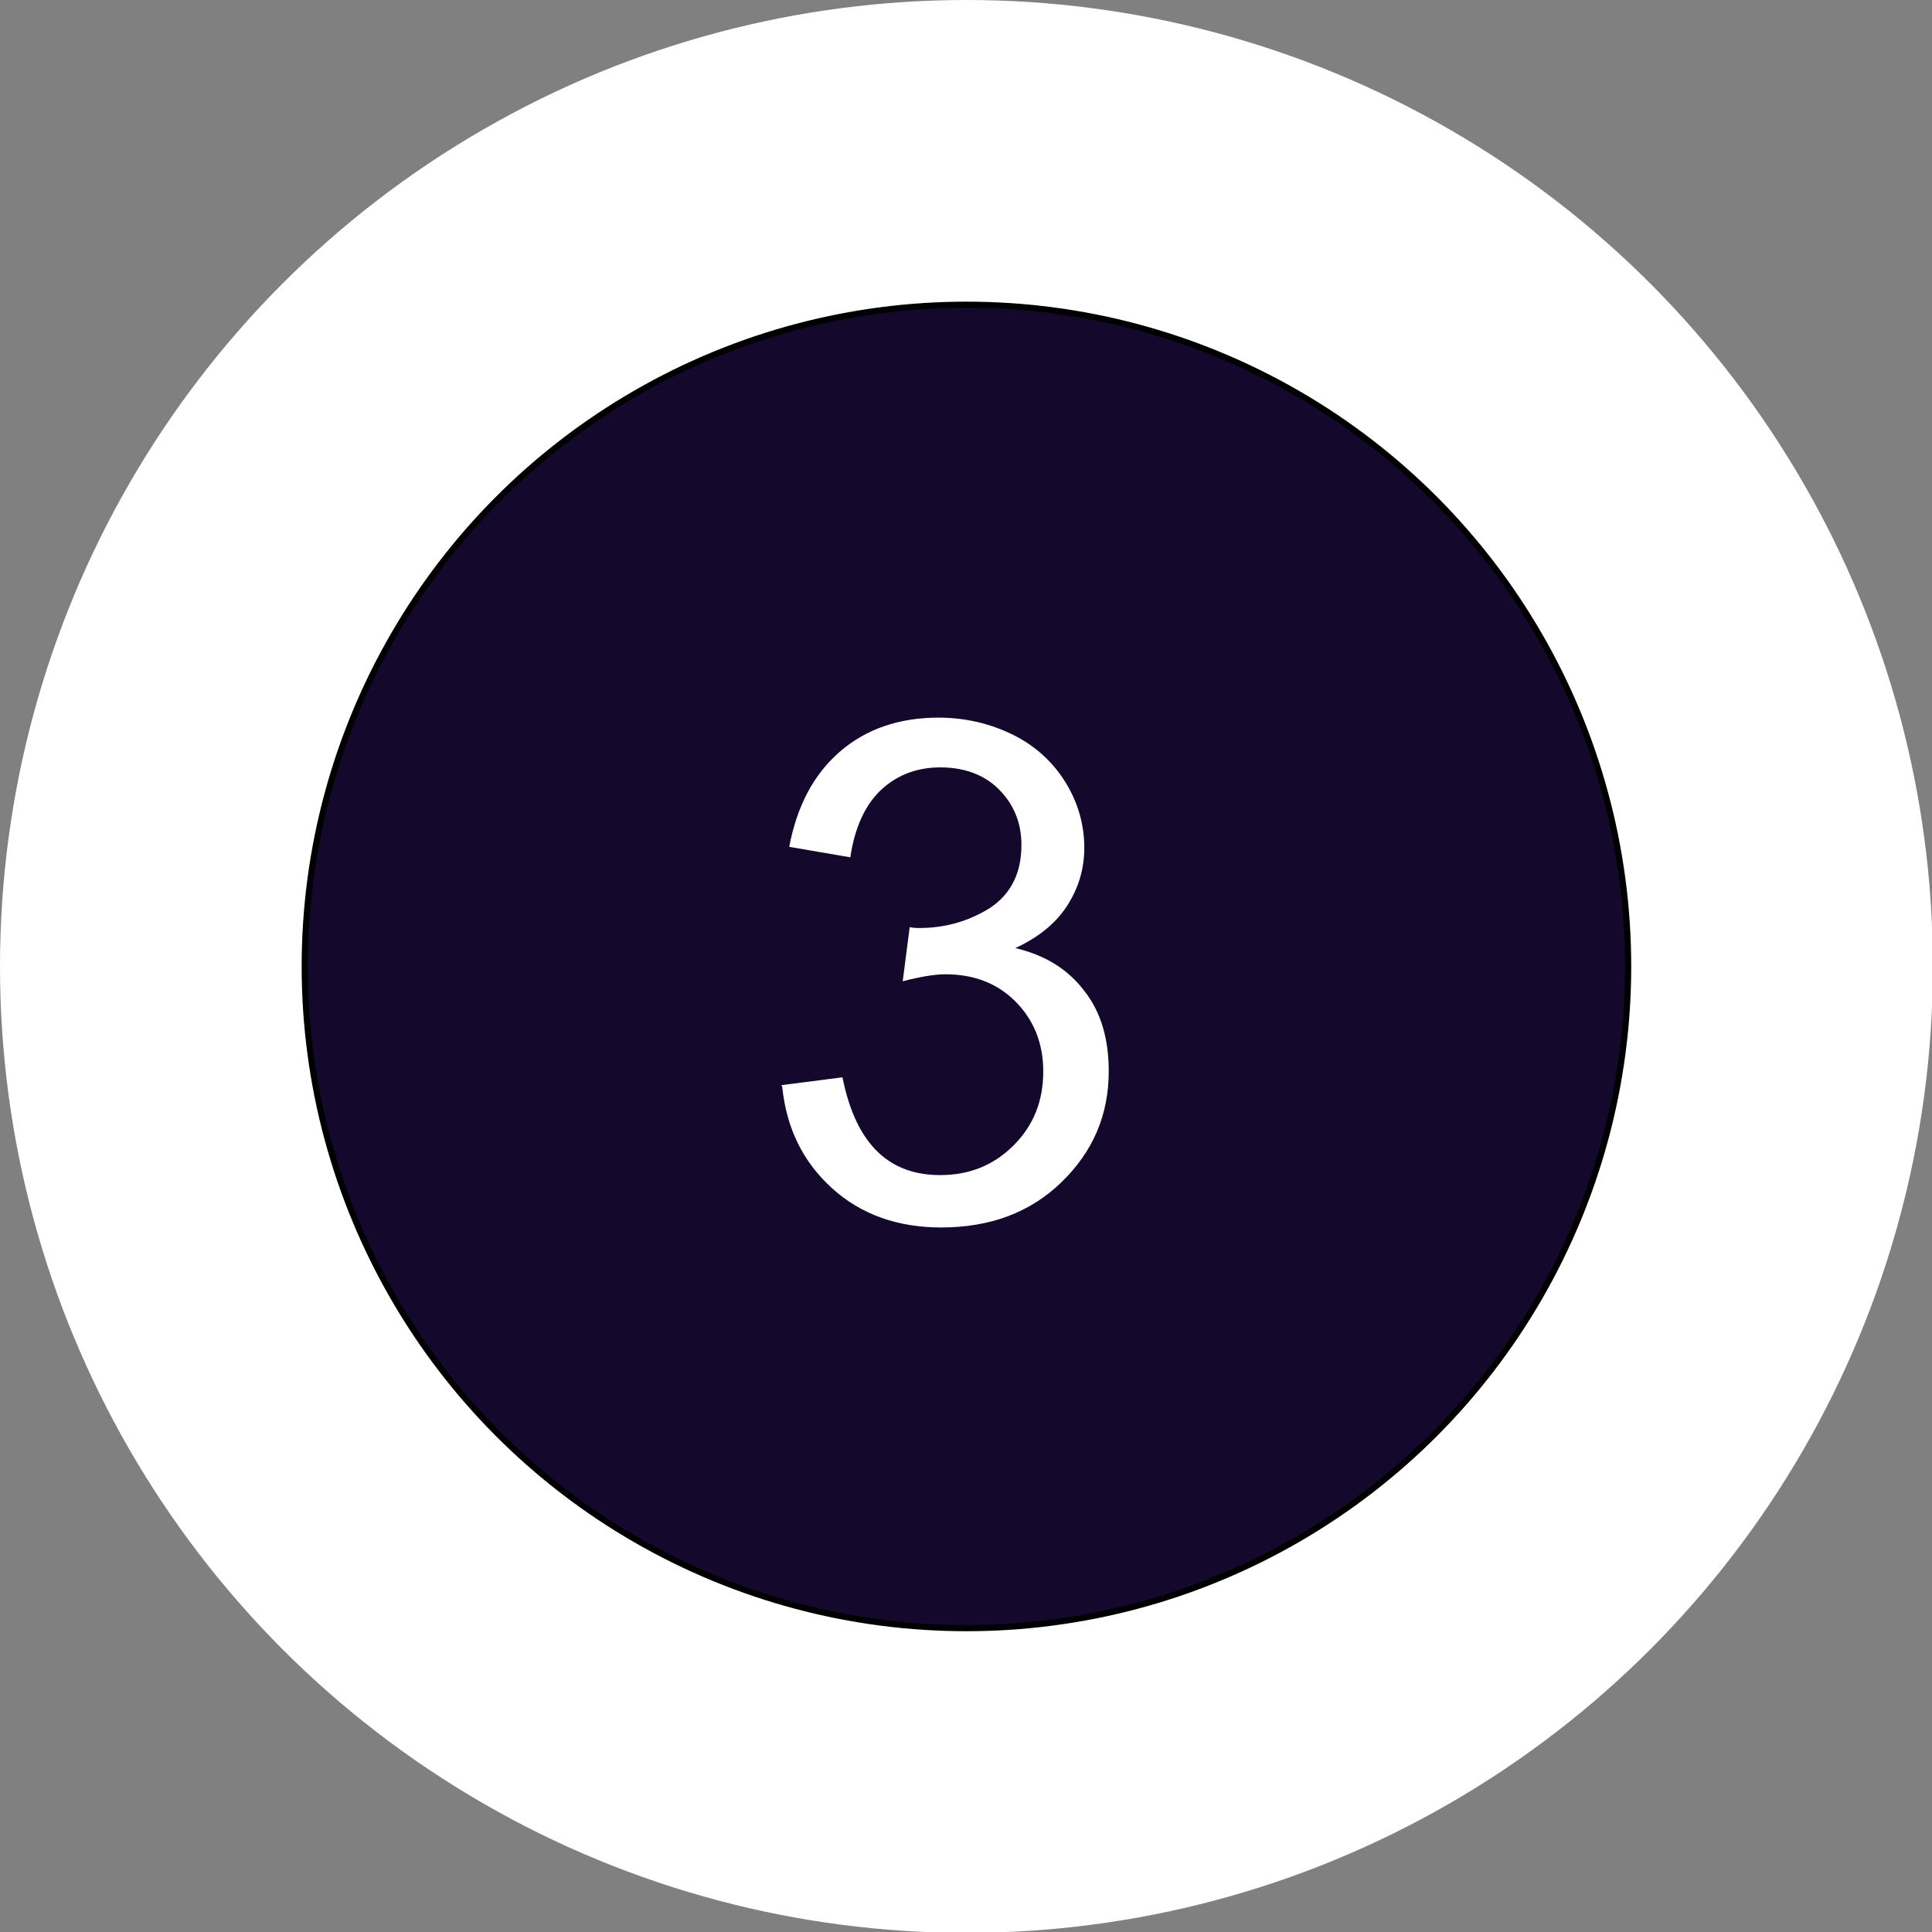
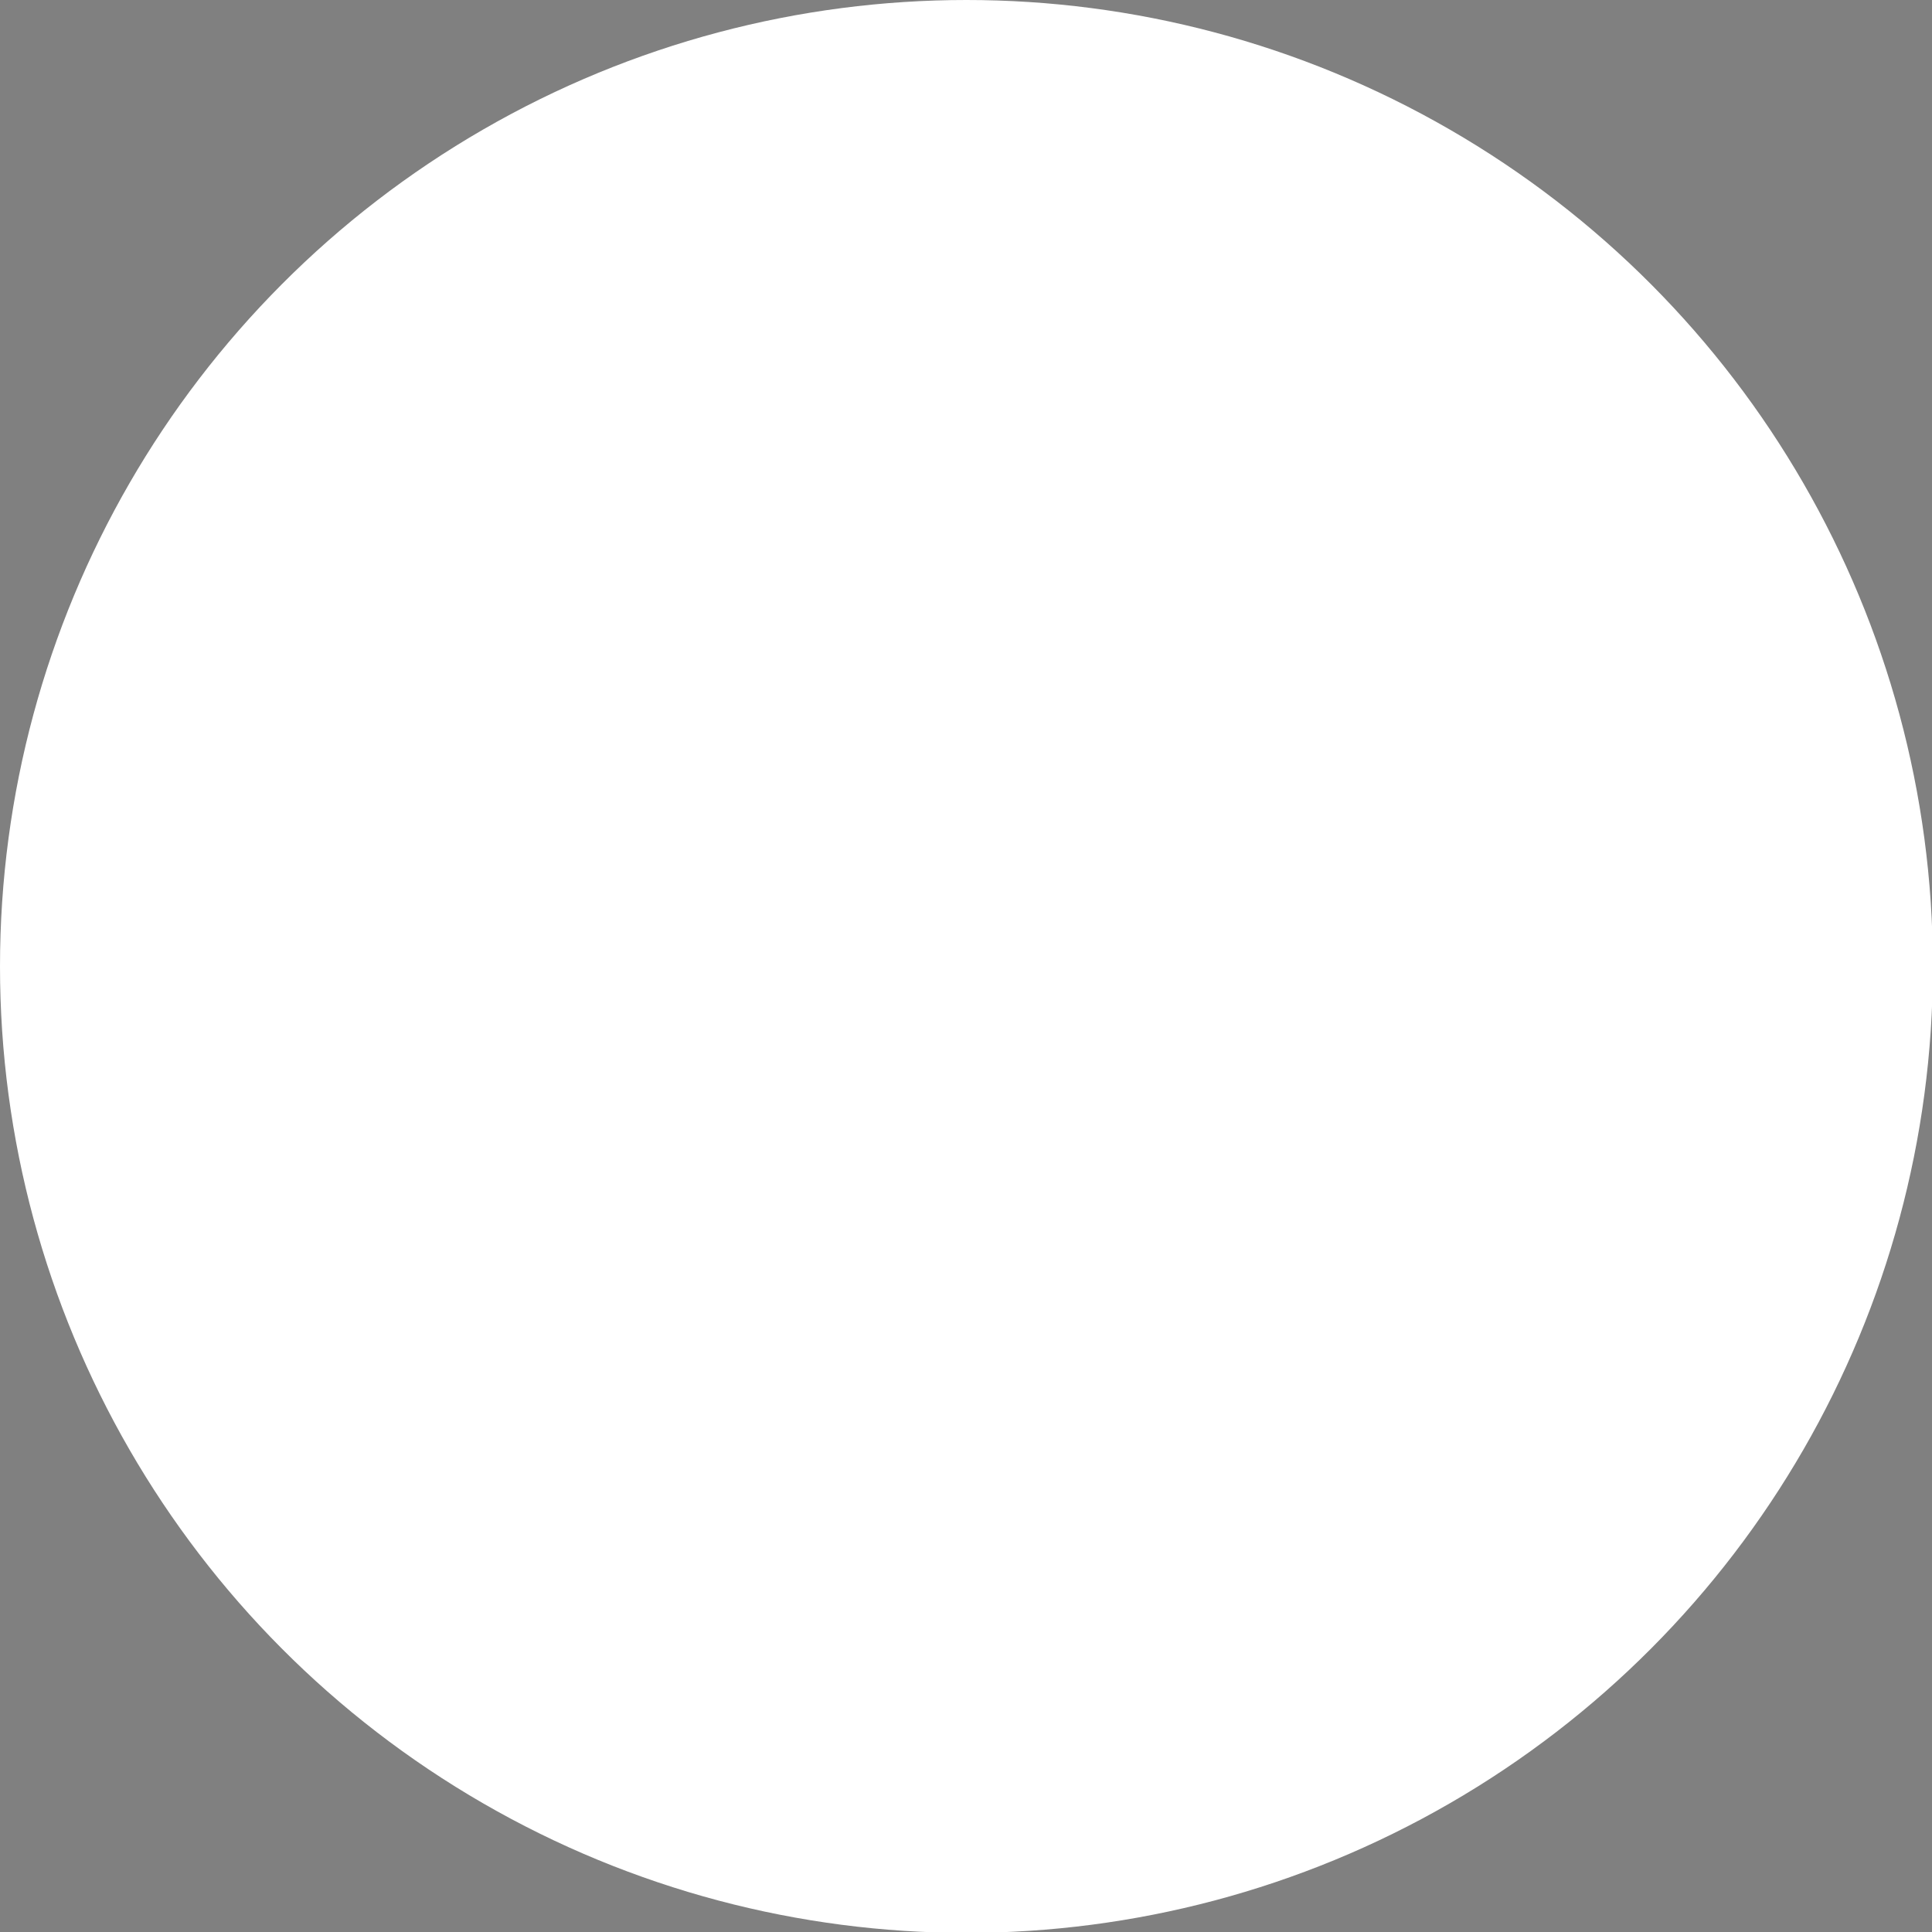
<svg xmlns="http://www.w3.org/2000/svg" xml:space="preserve" width="2.213in" height="2.213in" style="shape-rendering:geometricPrecision; text-rendering:geometricPrecision; image-rendering:optimizeQuality; fill-rule:evenodd; clip-rule:evenodd" viewBox="0 0 2213 2213">
  <rect x="0" y="0" width="2213" height="2213" fill="#808080" stroke="none" />
  <defs>
    <style type="text/css">       .str0 {stroke:black;stroke-width:6.945}    .fil1 {fill:#14082C}    .fil0 {fill:white}    .fil2 {fill:white;fill-rule:nonzero}     </style>
  </defs>
  <g id="Layer_x0020_1">
    <circle class="fil0" cx="1107" cy="1107" r="1107" />
-     <circle class="fil1 str0" cx="1107" cy="1107" r="758" />
-     <path class="fil2" d="M895 1243l70 -9c8,40 22,68 41,86 19,18 43,26 71,26 33,0 61,-11 84,-34 23,-23 34,-51 34,-85 0,-32 -11,-59 -32,-80 -21,-21 -48,-31 -80,-31 -13,0 -30,3 -49,8l8 -62c5,1 8,1 11,1 30,0 57,-8 81,-23 24,-16 36,-40 36,-72 0,-26 -9,-47 -26,-64 -17,-17 -40,-25 -67,-25 -27,0 -50,9 -68,26 -18,17 -30,43 -35,77l-70 -12c9,-47 28,-83 58,-109 30,-26 68,-39 113,-39 31,0 60,7 86,20 26,13 46,32 60,55 14,23 21,48 21,74 0,25 -7,47 -20,67 -13,20 -33,36 -59,48 34,8 60,24 79,49 19,24 28,55 28,92 0,50 -18,92 -54,127 -36,35 -82,52 -138,52 -50,0 -92,-15 -125,-45 -33,-30 -52,-68 -57,-116z" />
+     <path class="fil2" d="M895 1243l70 -9c8,40 22,68 41,86 19,18 43,26 71,26 33,0 61,-11 84,-34 23,-23 34,-51 34,-85 0,-32 -11,-59 -32,-80 -21,-21 -48,-31 -80,-31 -13,0 -30,3 -49,8l8 -62l-70 -12c9,-47 28,-83 58,-109 30,-26 68,-39 113,-39 31,0 60,7 86,20 26,13 46,32 60,55 14,23 21,48 21,74 0,25 -7,47 -20,67 -13,20 -33,36 -59,48 34,8 60,24 79,49 19,24 28,55 28,92 0,50 -18,92 -54,127 -36,35 -82,52 -138,52 -50,0 -92,-15 -125,-45 -33,-30 -52,-68 -57,-116z" />
  </g>
</svg>